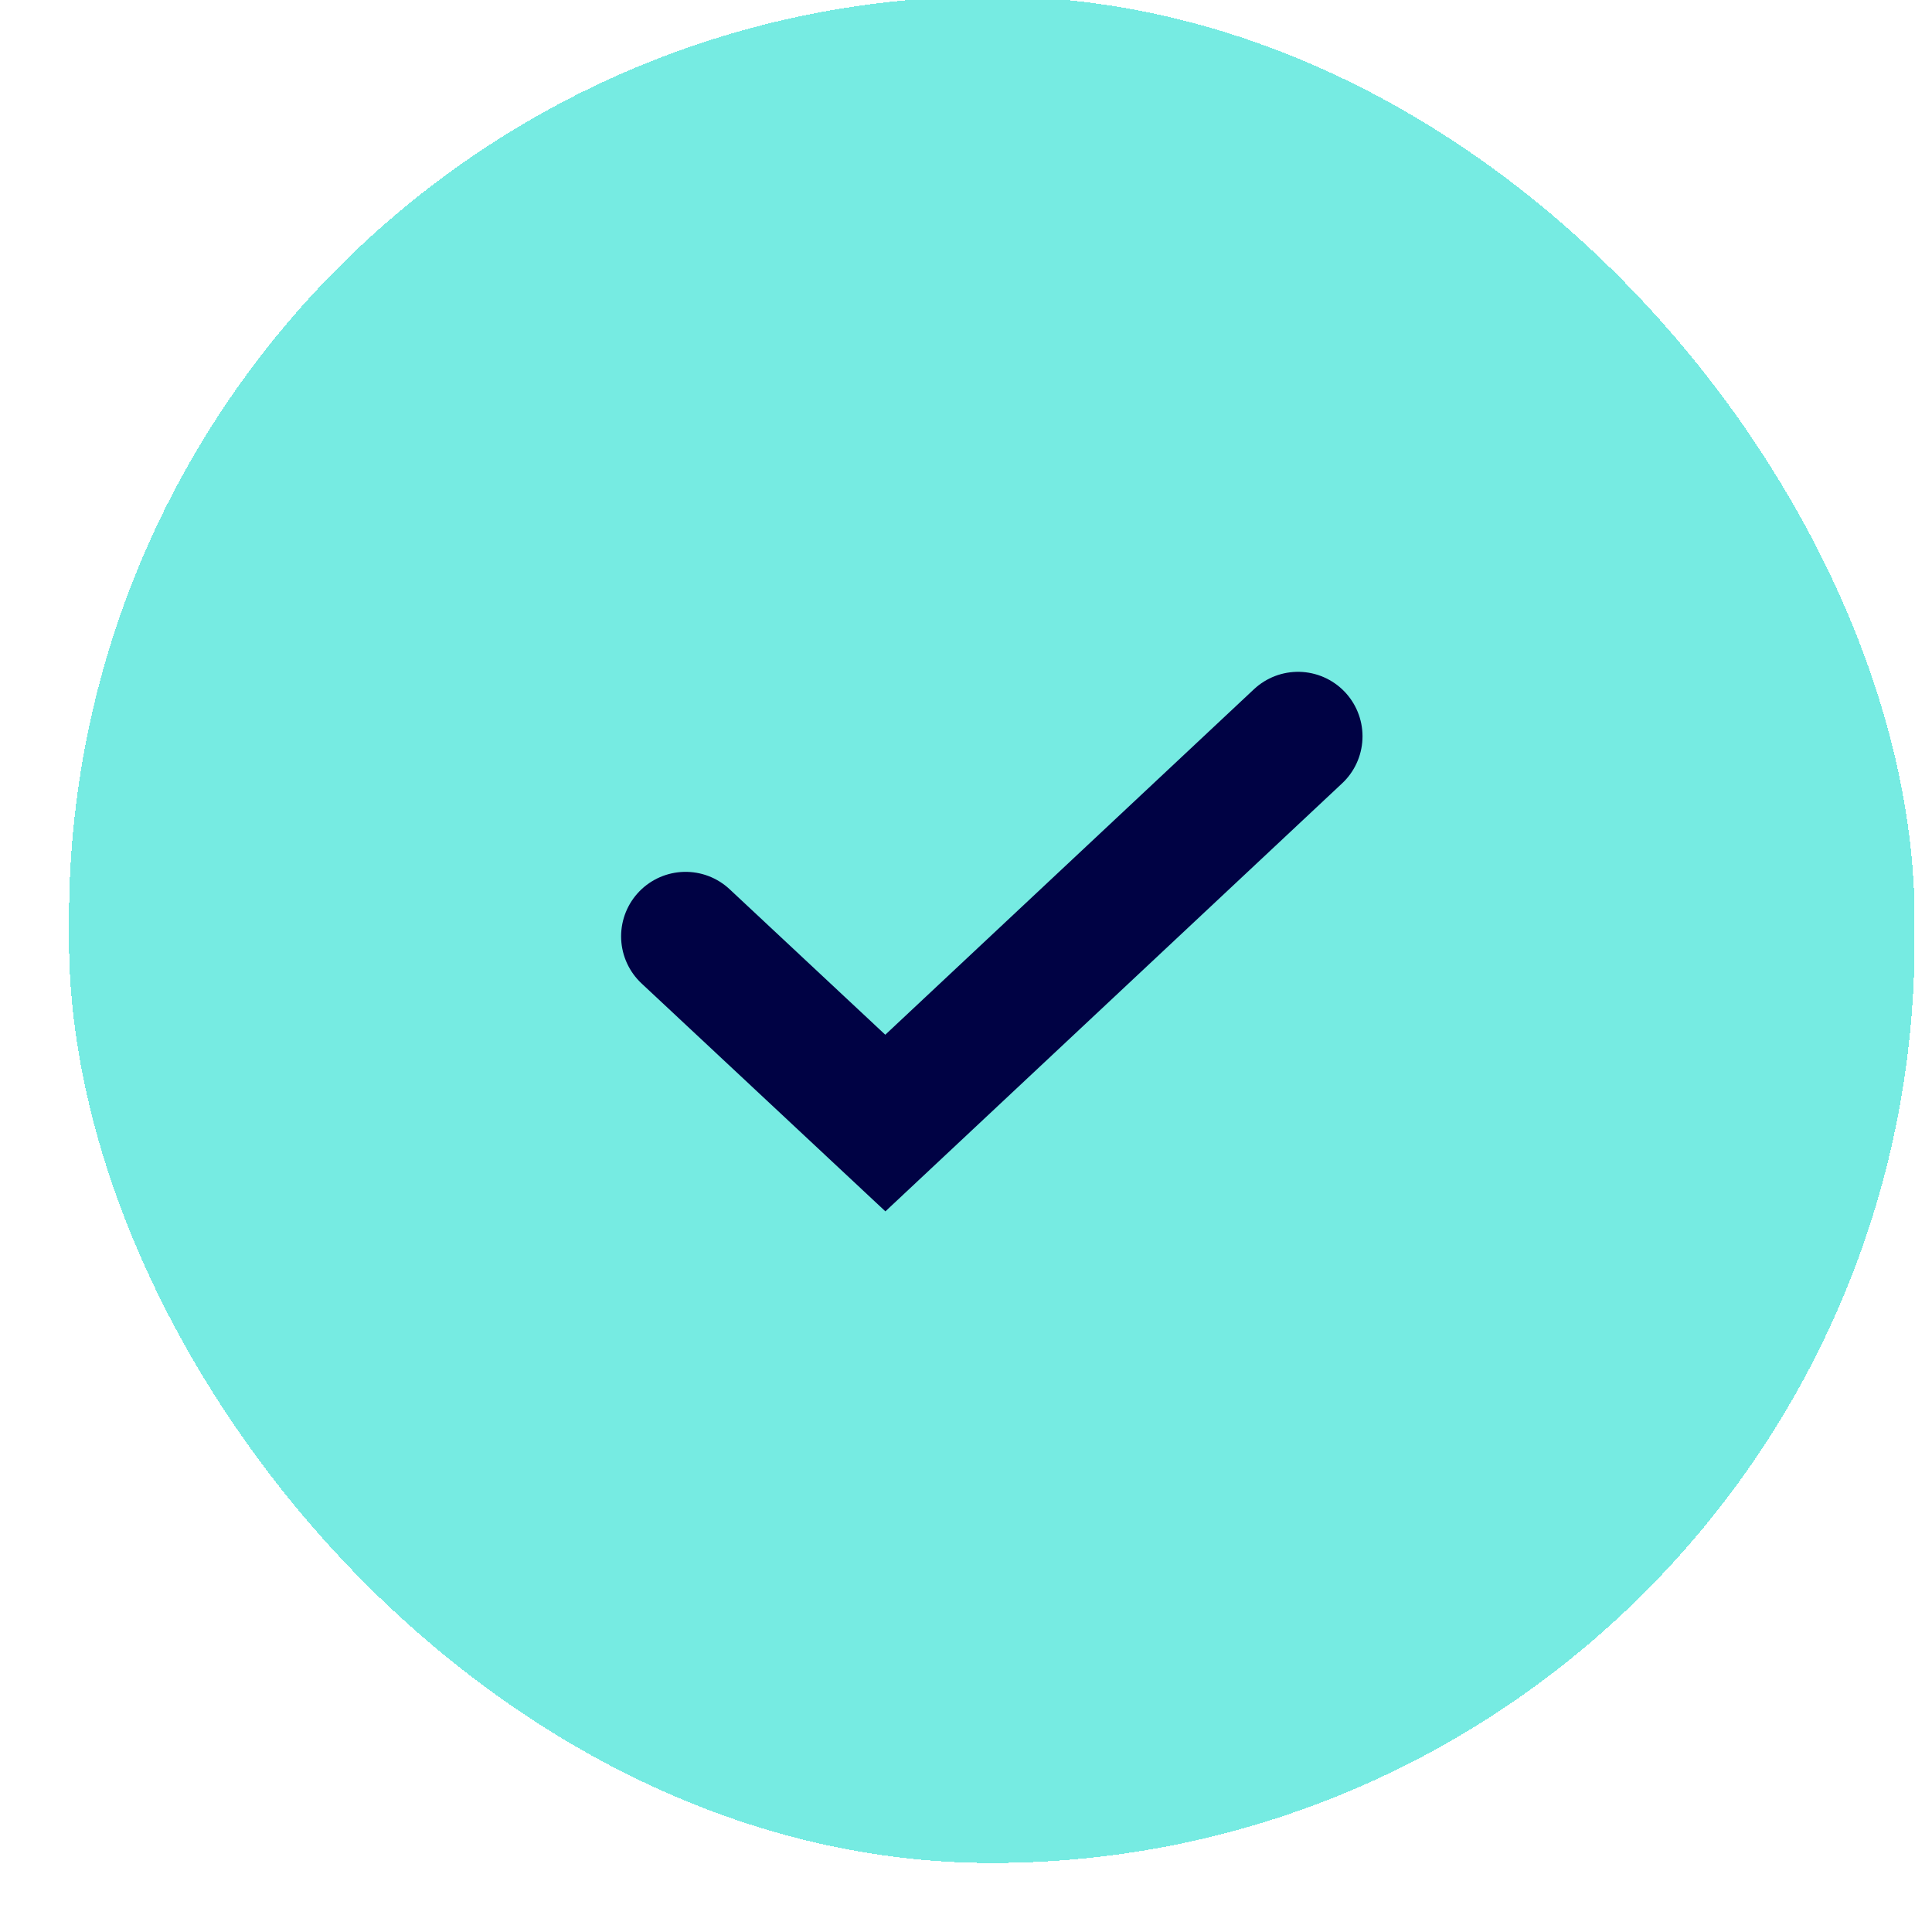
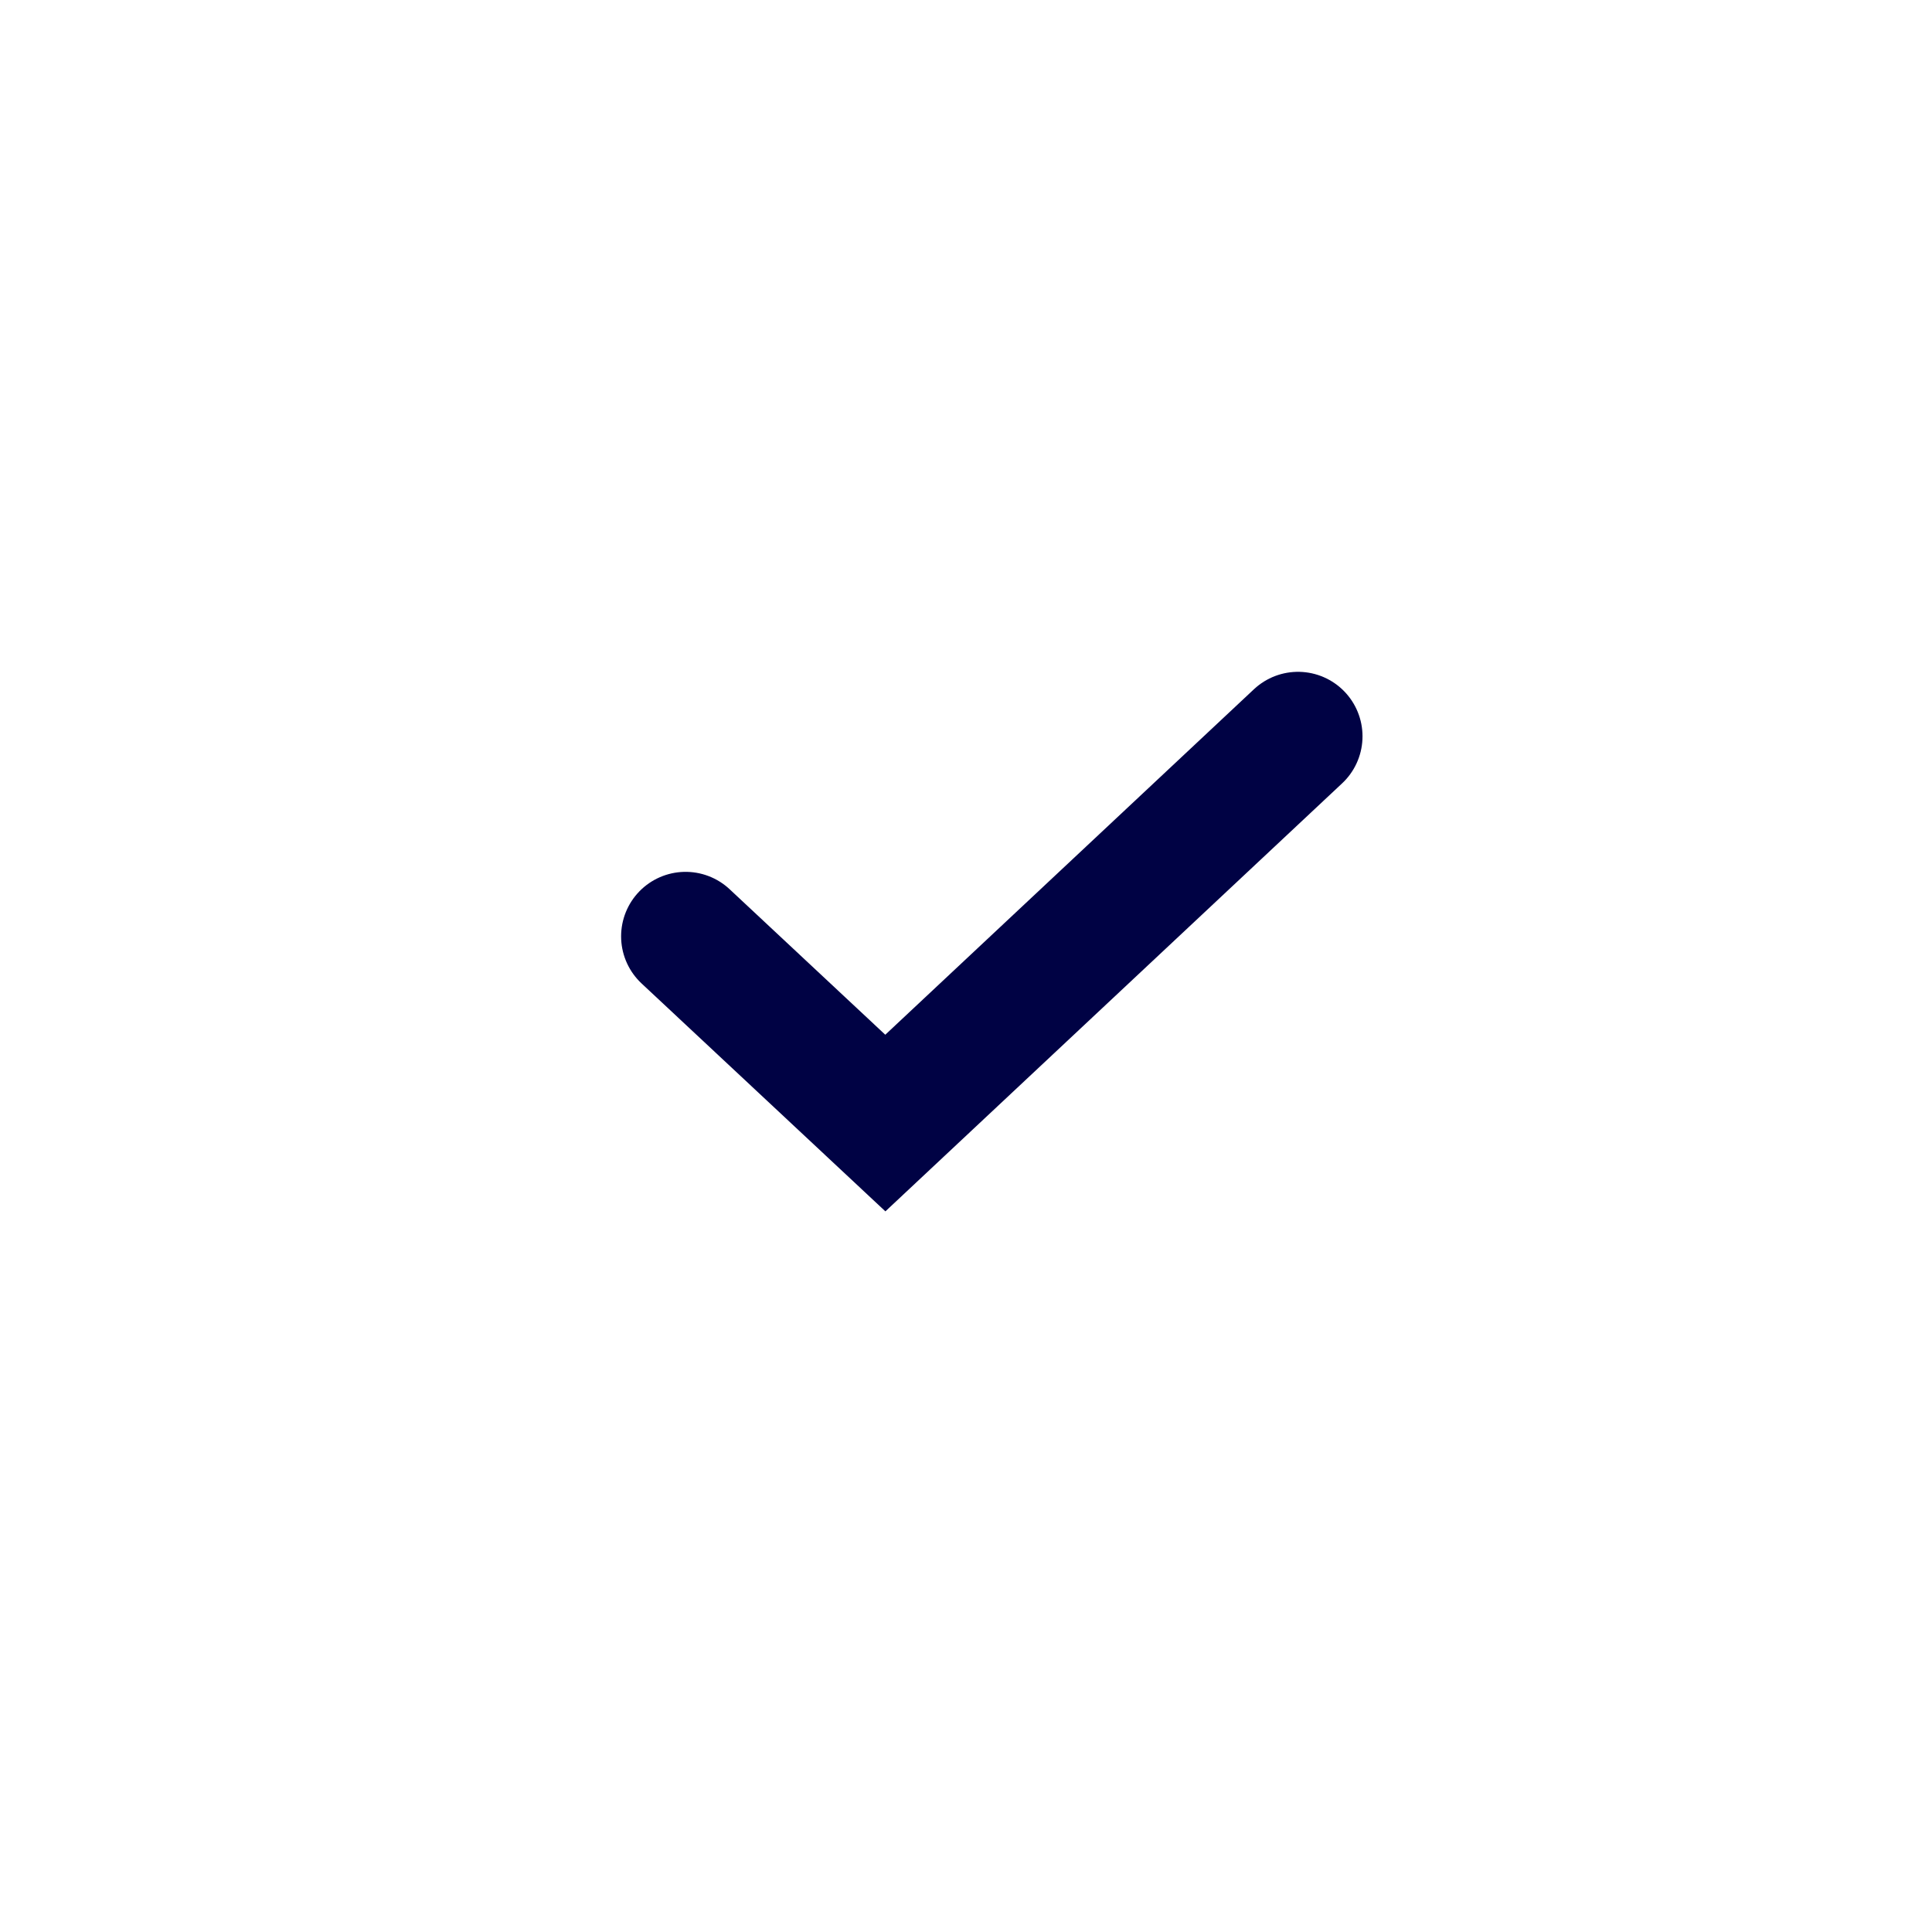
<svg xmlns="http://www.w3.org/2000/svg" width="27" height="27" viewBox="15 8 28 28" fill="none">
  <g filter="">
-     <rect x="16" y="7.947" width="26.748" height="27.053" rx="13.374" fill="#76EBE2" shape-rendering="crispEdges" />
    <path d="M24.936 21.57L27.831 24.276L33.812 18.671" stroke="#000244" stroke-width="1.869" stroke-linecap="round" />
  </g>
  <defs>
    <filter id="filter0_d_5463_21318" x="0.73" y="0.312" width="57.288" height="57.593" filterUnits="userSpaceOnUse" color-interpolation-filters="sRGB">
      <feFlood flood-opacity="0" result="BackgroundImageFix" />
      <feColorMatrix in="SourceAlpha" type="matrix" values="0 0 0 0 0 0 0 0 0 0 0 0 0 0 0 0 0 0 127 0" result="hardAlpha" />
      <feOffset dy="7.635" />
      <feGaussianBlur stdDeviation="7.635" />
      <feComposite in2="hardAlpha" operator="out" />
      <feColorMatrix type="matrix" values="0 0 0 0 0.098 0 0 0 0 0.349 0 0 0 0 0.529 0 0 0 0.12 0" />
      <feBlend mode="normal" in2="BackgroundImageFix" result="effect1_dropShadow_5463_21318" />
      <feBlend mode="normal" in="SourceGraphic" in2="effect1_dropShadow_5463_21318" result="shape" />
    </filter>
  </defs>
</svg>